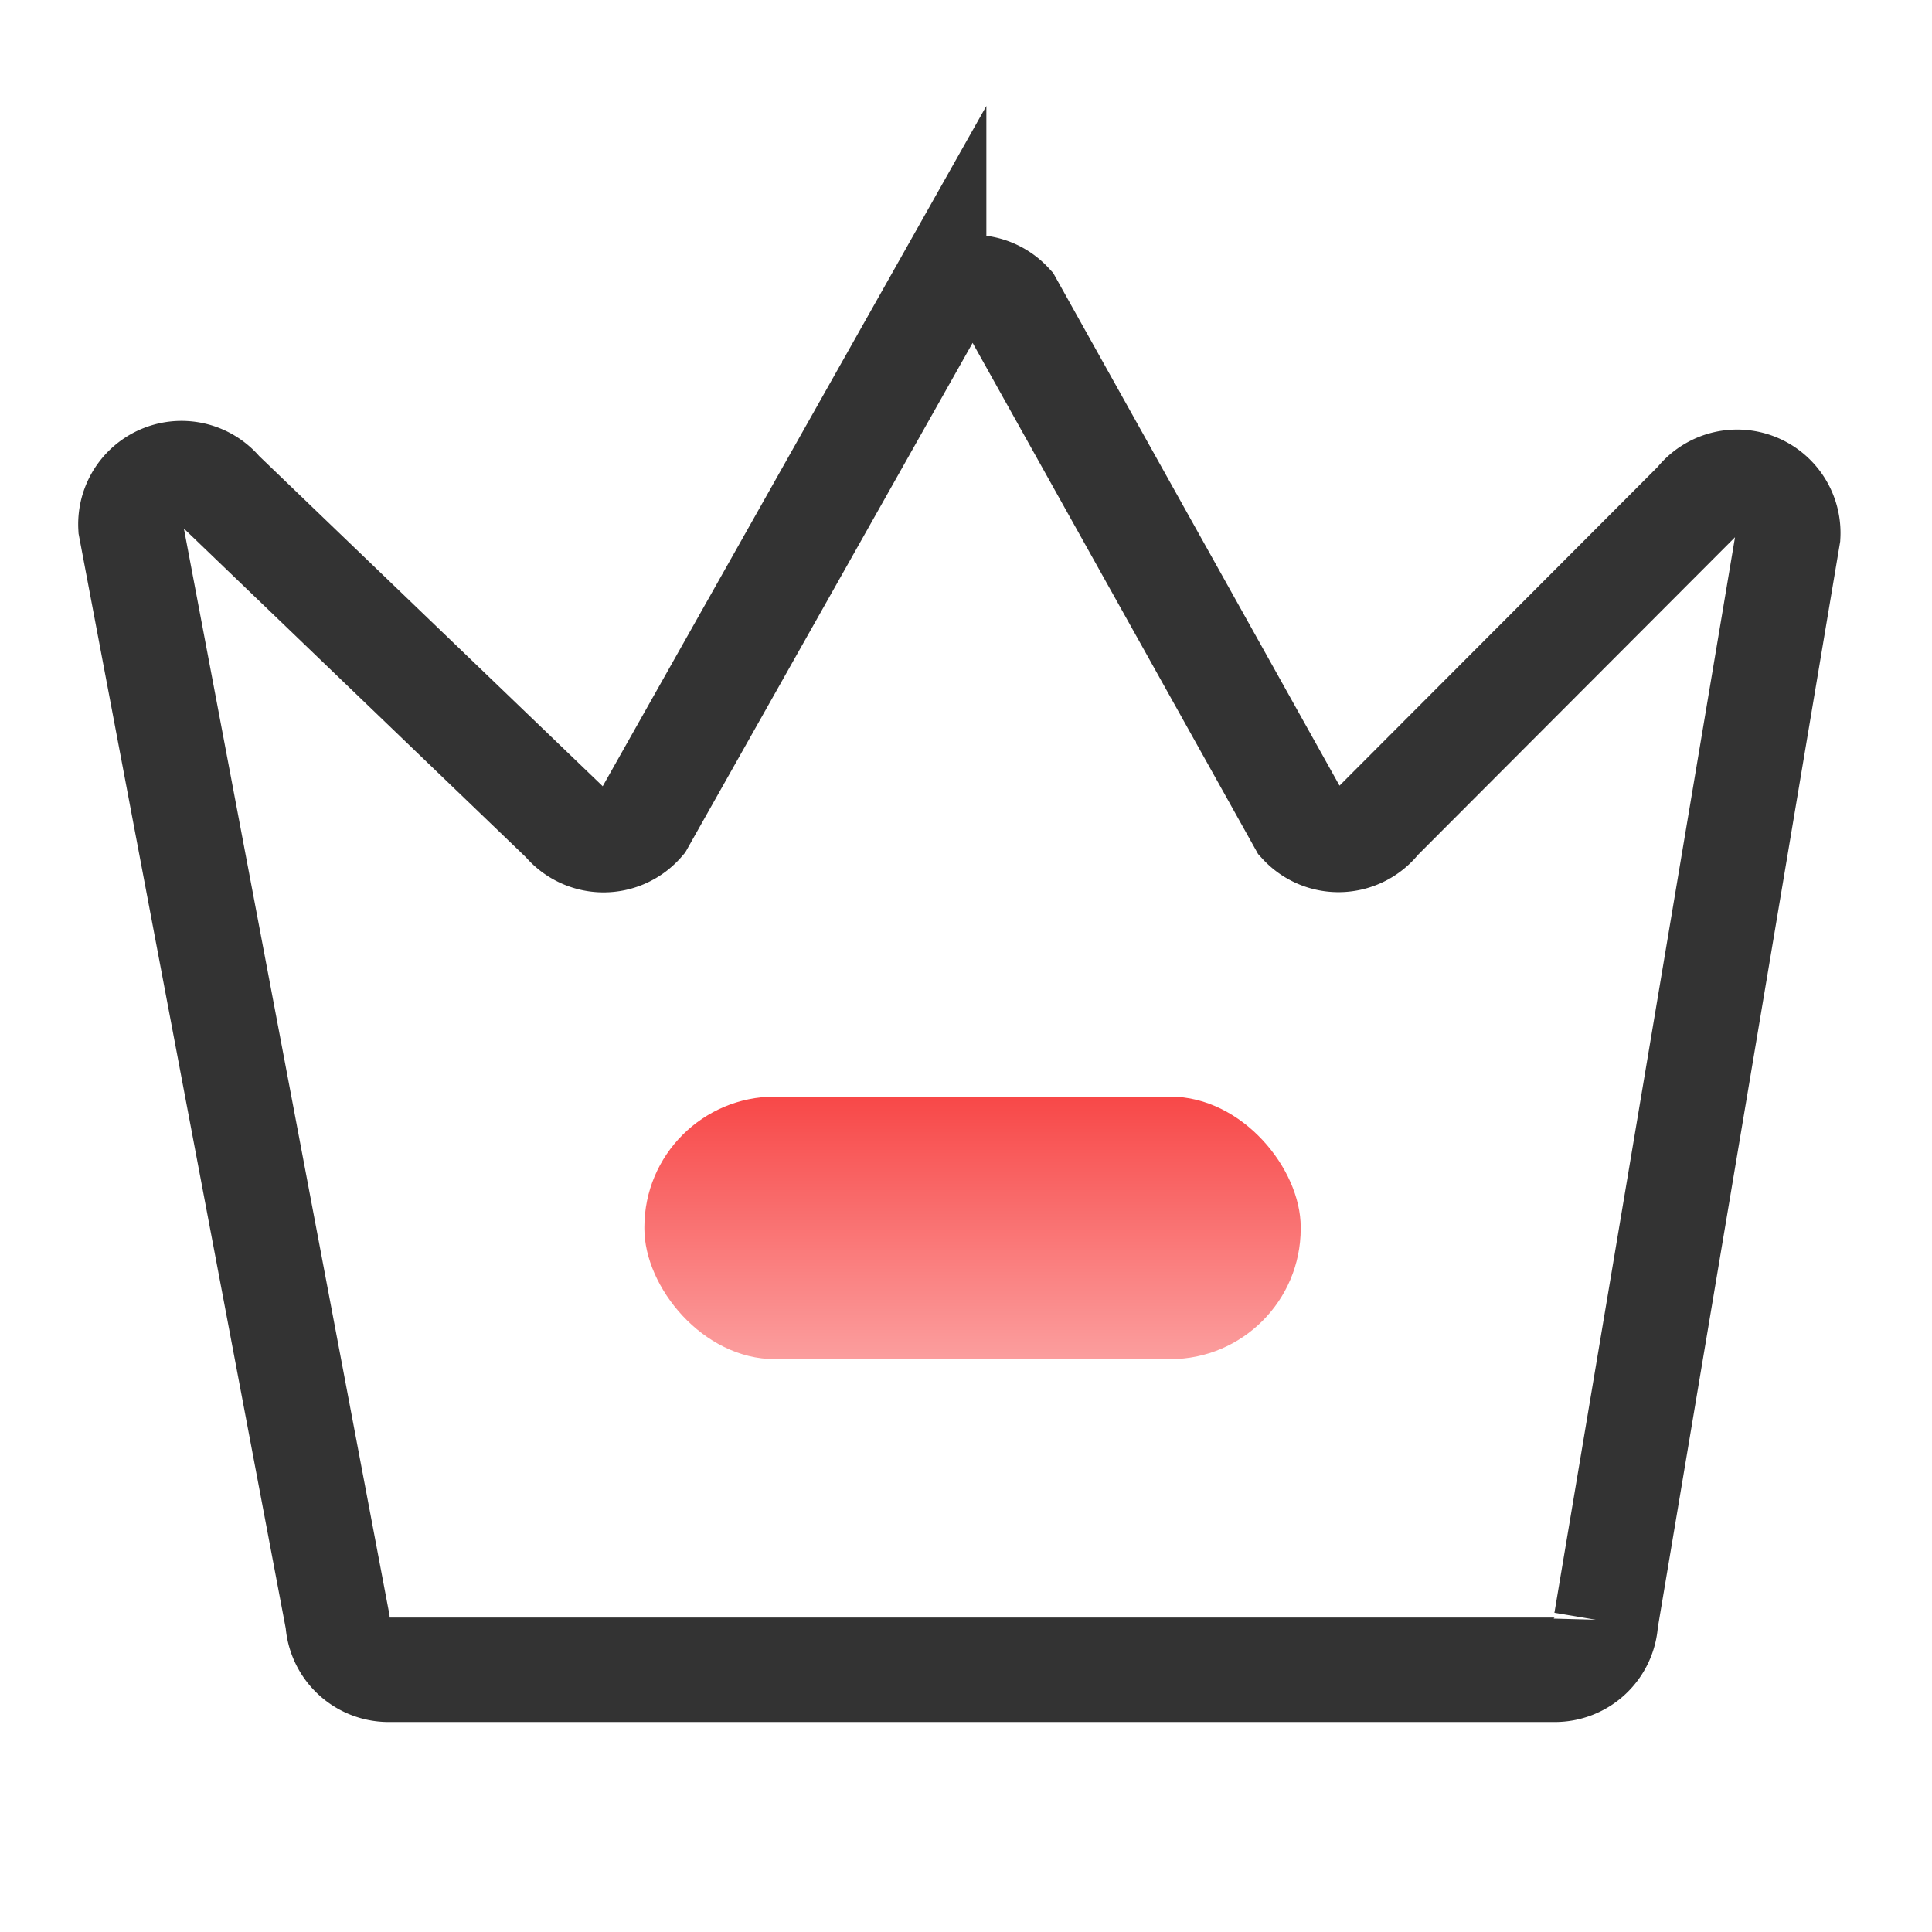
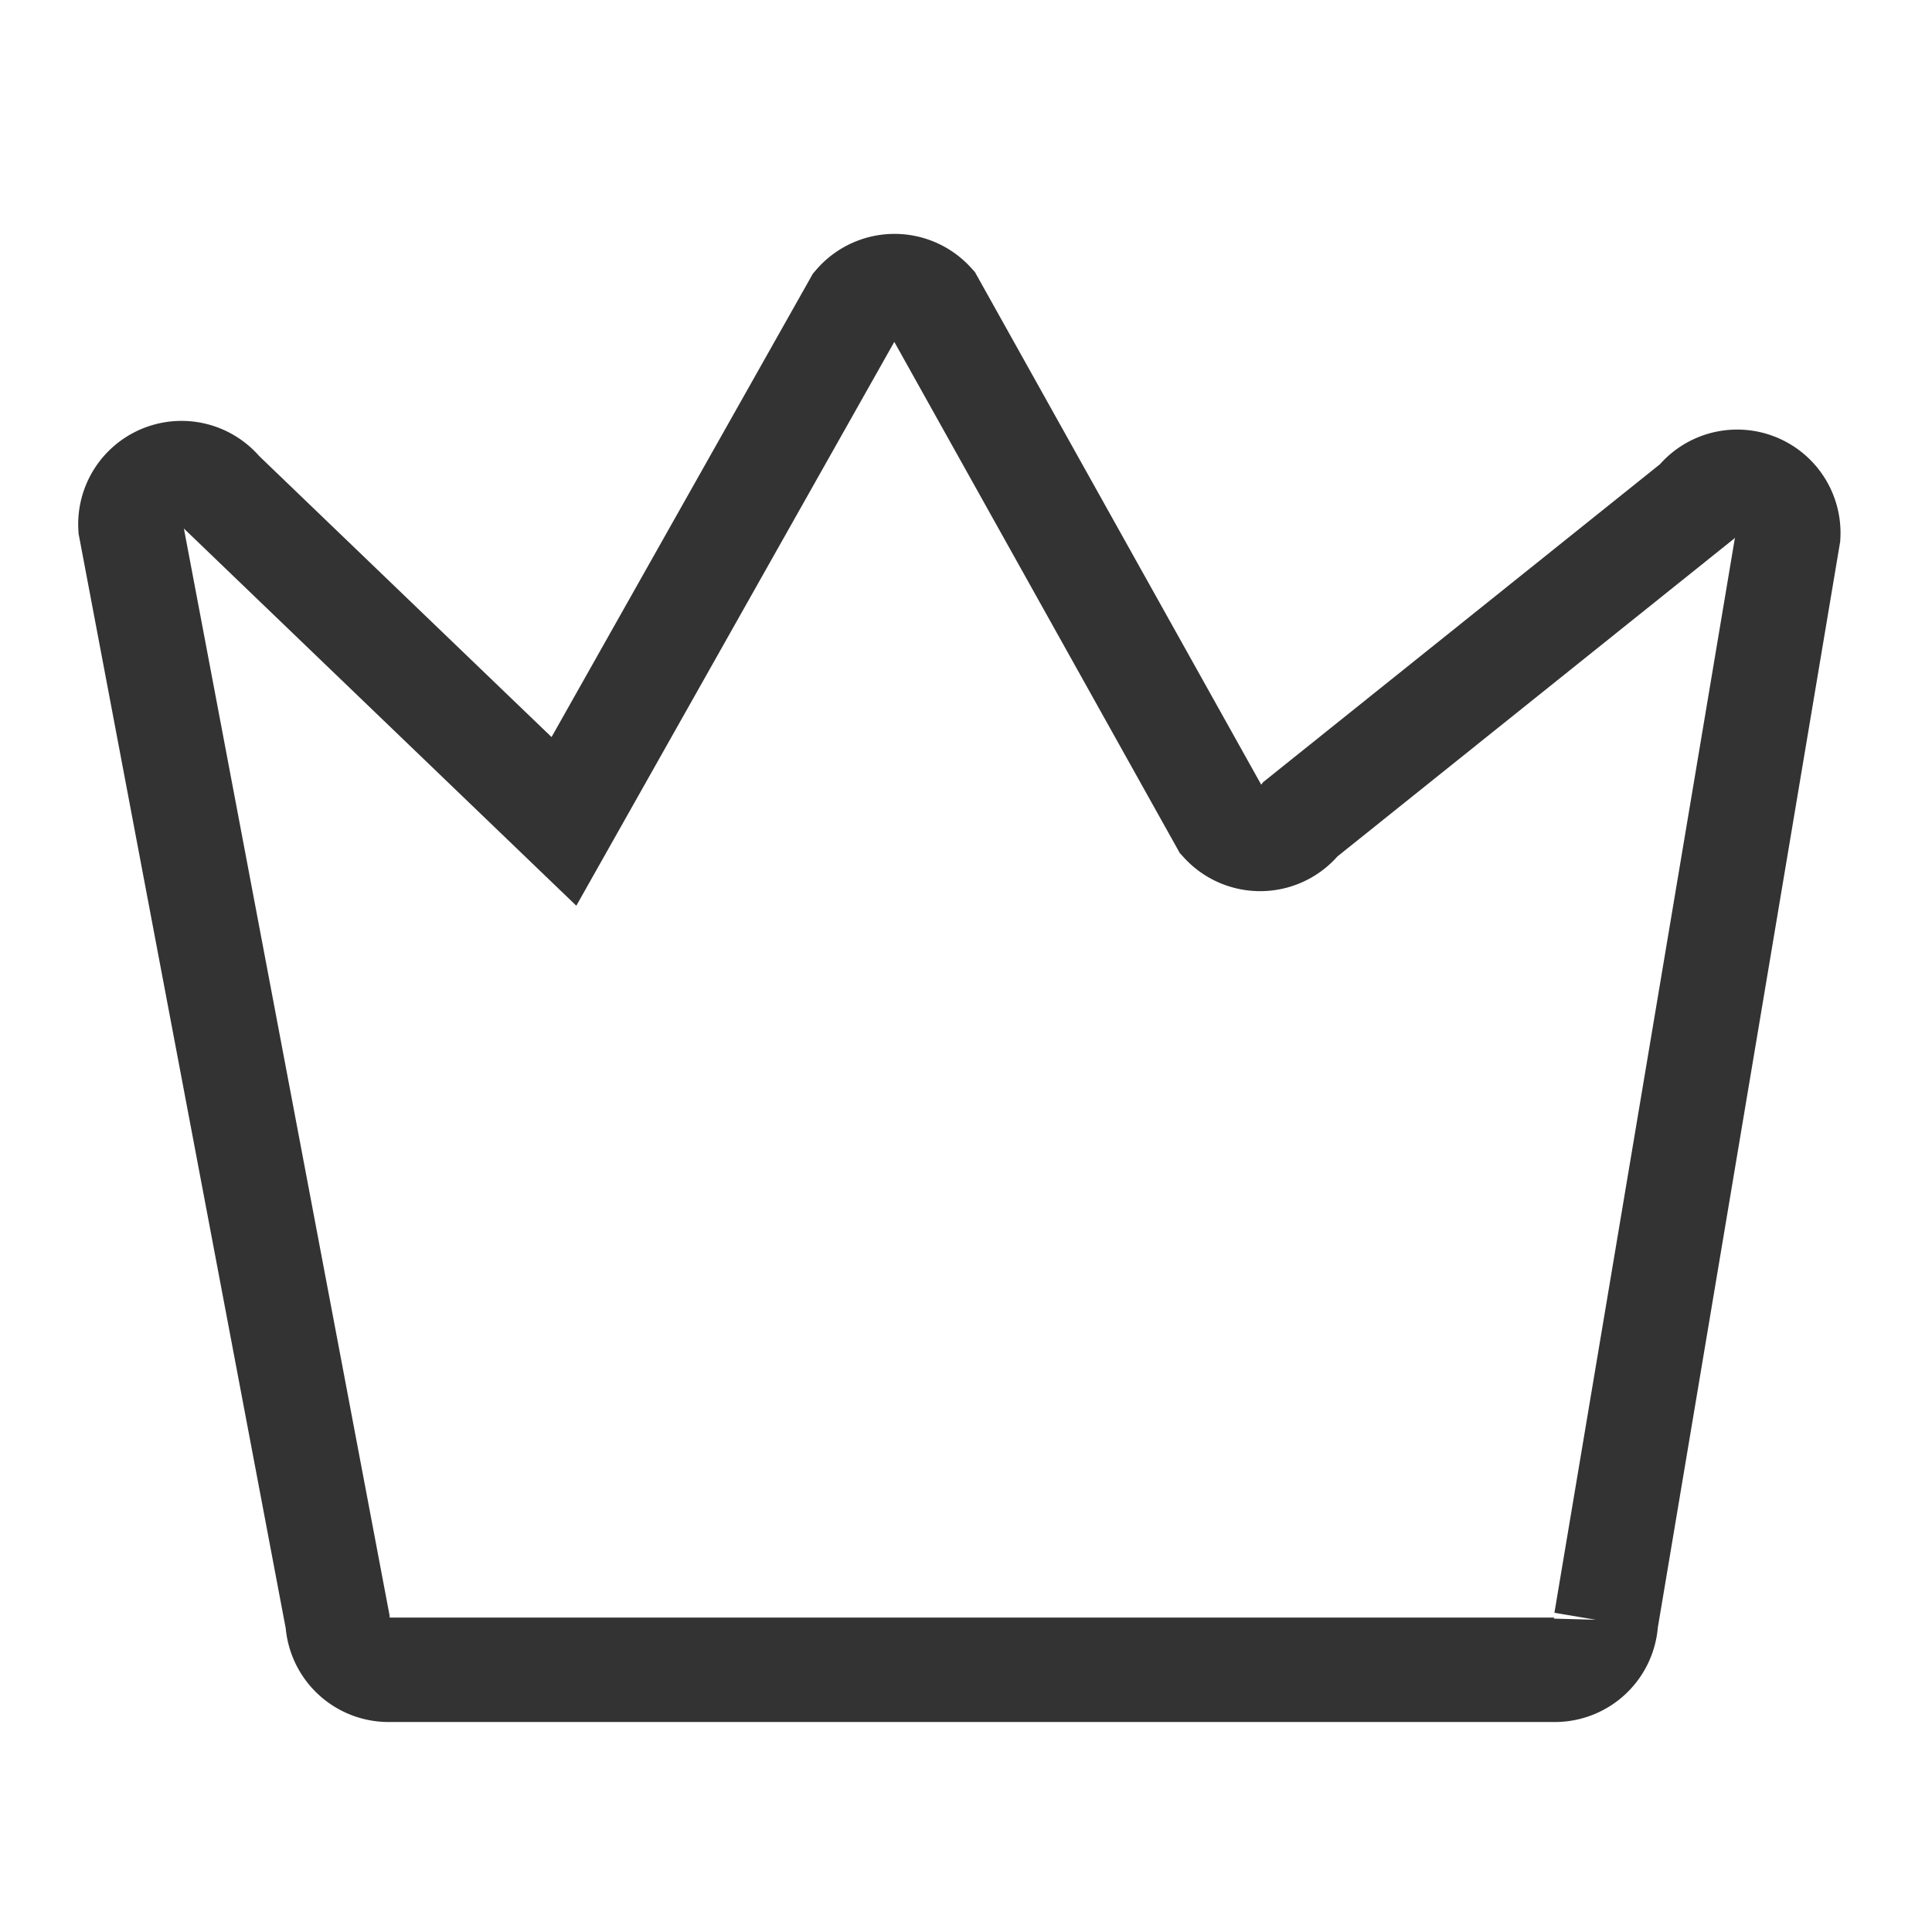
<svg xmlns="http://www.w3.org/2000/svg" width="74" height="74" viewBox="0 0 74 74">
  <defs>
    <style>.a,.c{fill:none;}.b{fill:url(#a);}.c{stroke:#333;stroke-miterlimit:10;stroke-width:4px;}</style>
    <linearGradient id="a" x1="0.5" x2="0.5" y2="1" gradientUnits="objectBoundingBox">
      <stop offset="0" stop-color="#f84848" />
      <stop offset="1" stop-color="#fb9e9e" />
    </linearGradient>
  </defs>
  <g transform="translate(-1200 -970)">
    <rect class="a" width="74" height="74" transform="translate(1200 970)" />
    <g transform="translate(-0.428 -0.168)">
      <g transform="translate(1225.109 1012.171)">
-         <rect class="b" width="25.139" height="10.056" rx="5" transform="translate(0)" />
-       </g>
-       <path class="c" d="M519.268,744.085H474.6a1.958,1.958,0,0,1-1.955-1.849l-7.932-41.918a1.958,1.958,0,0,1,3.47-1.351l13.132,12.622a1.958,1.958,0,0,0,3,.039l11.18-19.824a1.958,1.958,0,0,1,2.927-.042l11.114,19.9a1.958,1.958,0,0,0,3-.128L524.7,699.347a1.958,1.958,0,0,1,3.508,1.3l-6.983,41.586A1.958,1.958,0,0,1,519.268,744.085Z" transform="translate(740.713 290.04)" />
+         </g>
+       <path class="c" d="M519.268,744.085H474.6a1.958,1.958,0,0,1-1.955-1.849l-7.932-41.918a1.958,1.958,0,0,1,3.47-1.351l13.132,12.622l11.18-19.824a1.958,1.958,0,0,1,2.927-.042l11.114,19.9a1.958,1.958,0,0,0,3-.128L524.7,699.347a1.958,1.958,0,0,1,3.508,1.3l-6.983,41.586A1.958,1.958,0,0,1,519.268,744.085Z" transform="translate(740.713 290.04)" />
    </g>
  </g>
</svg>